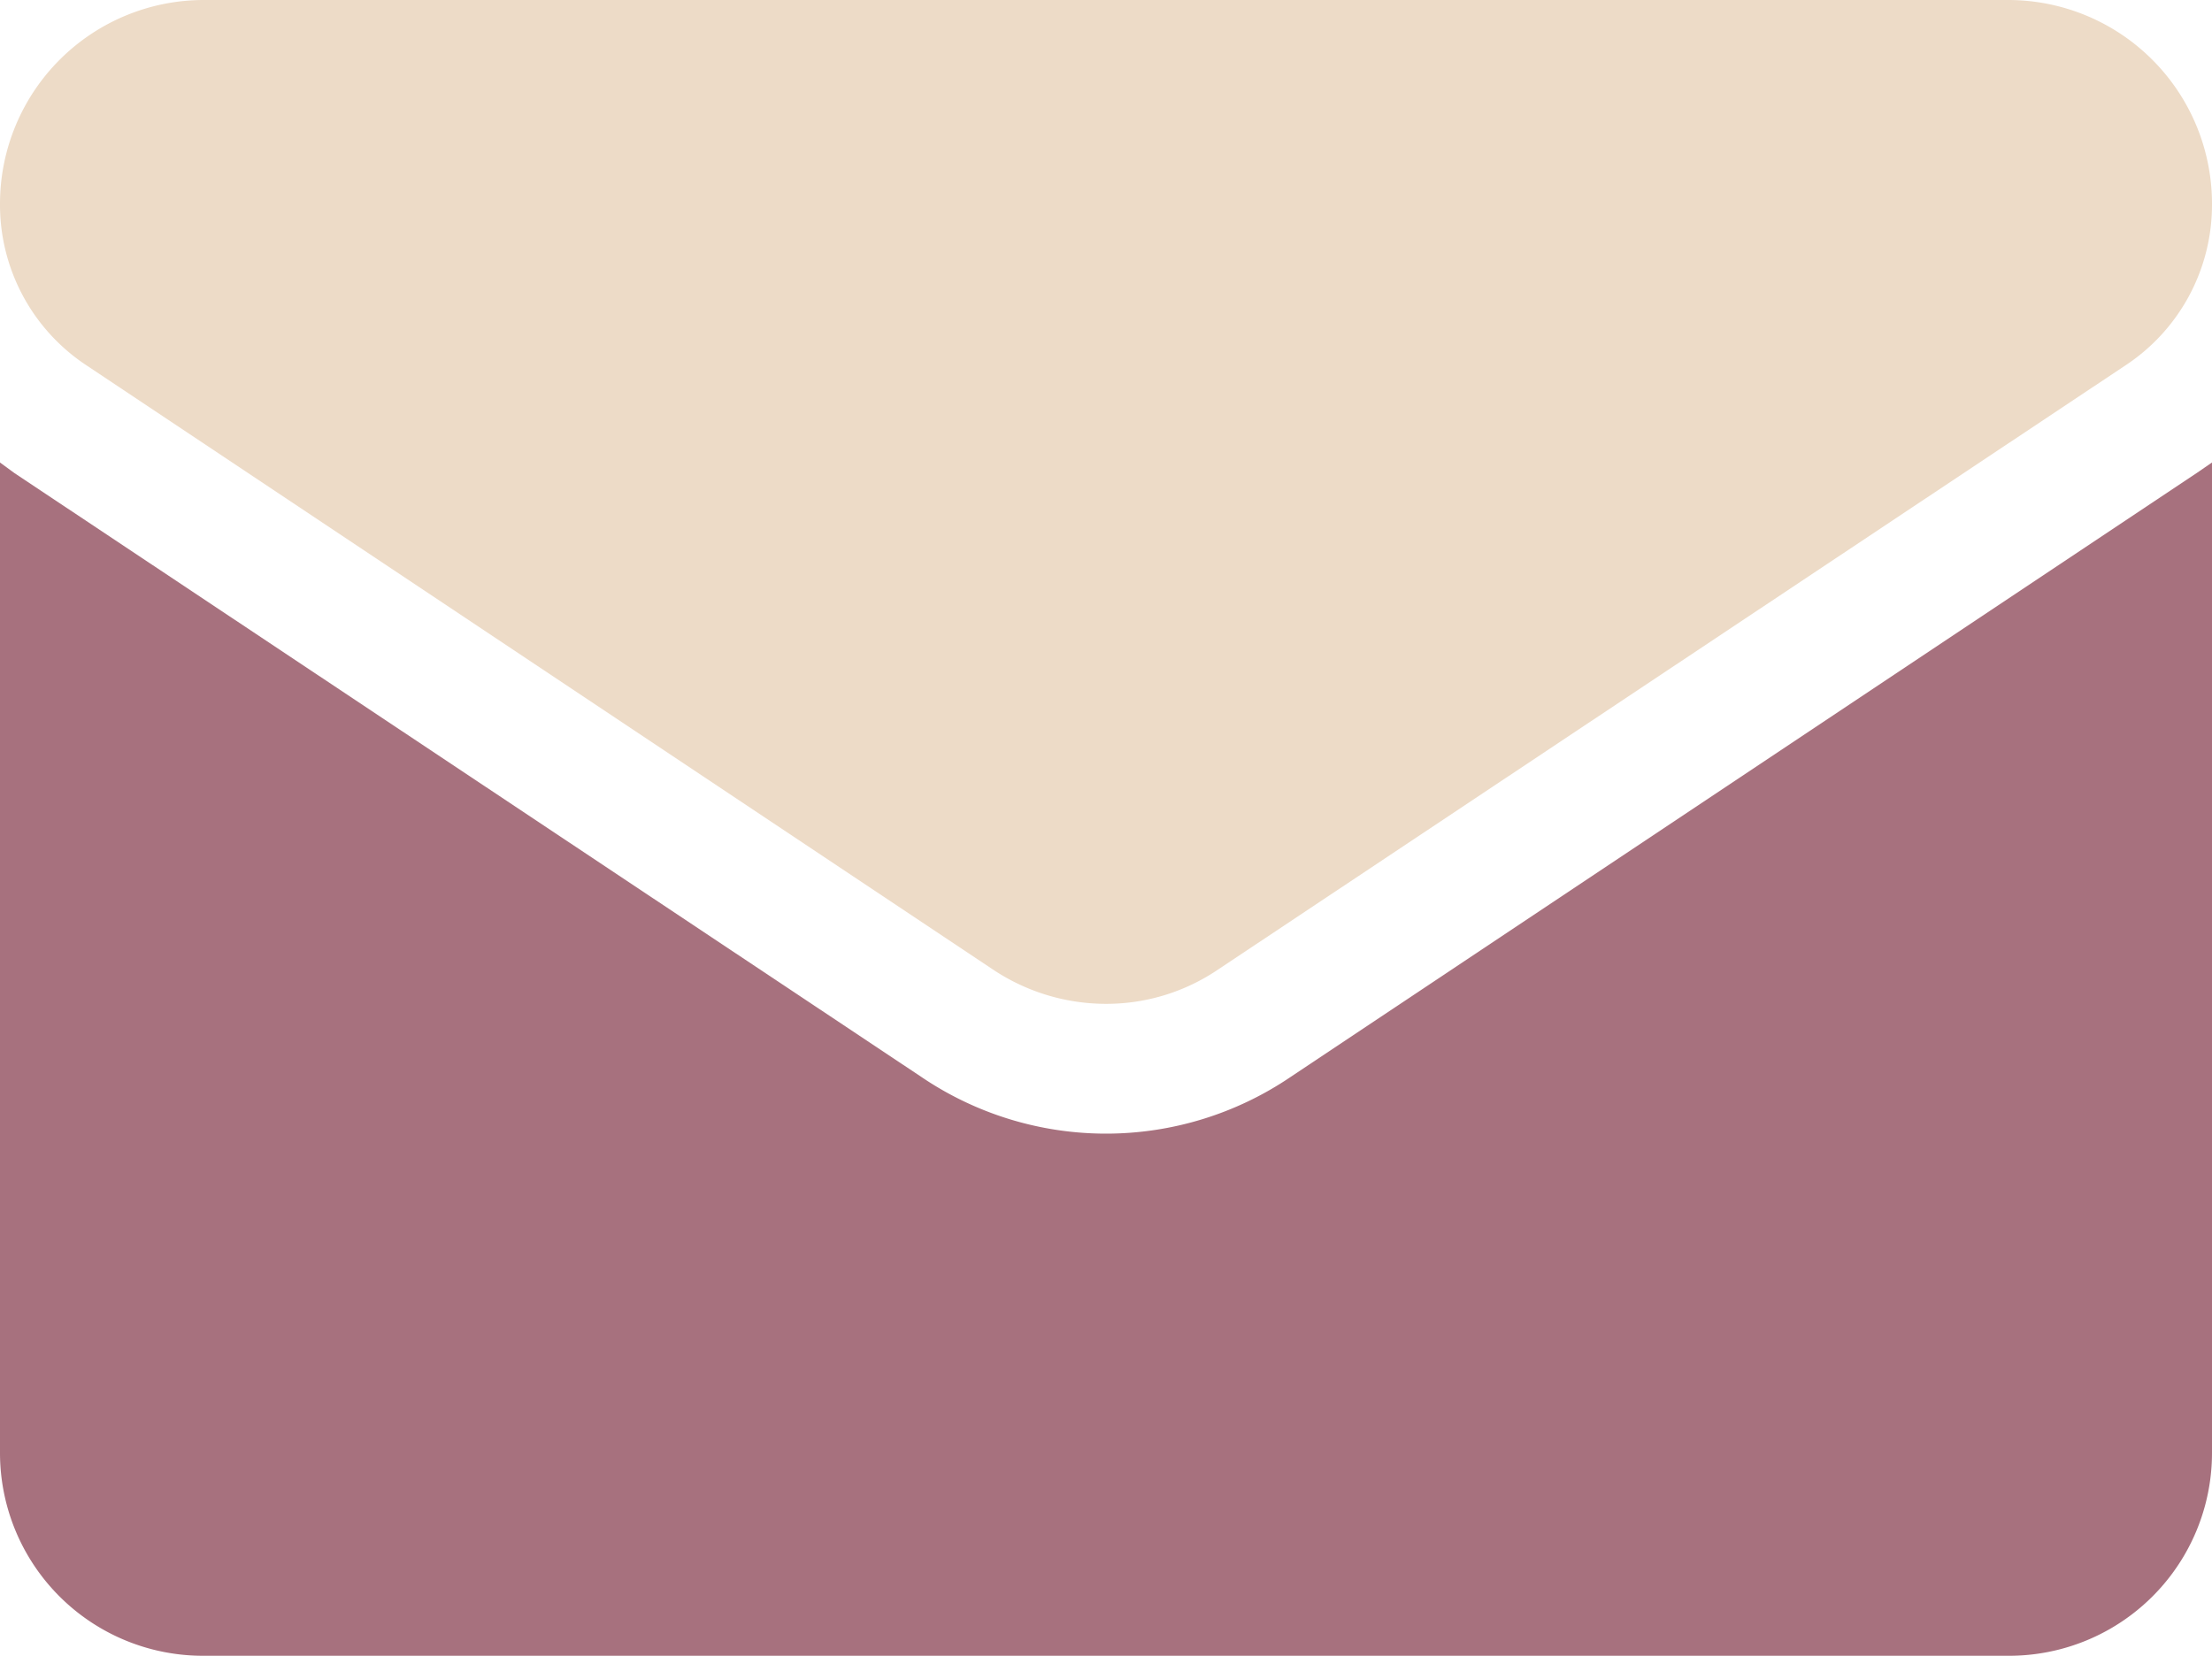
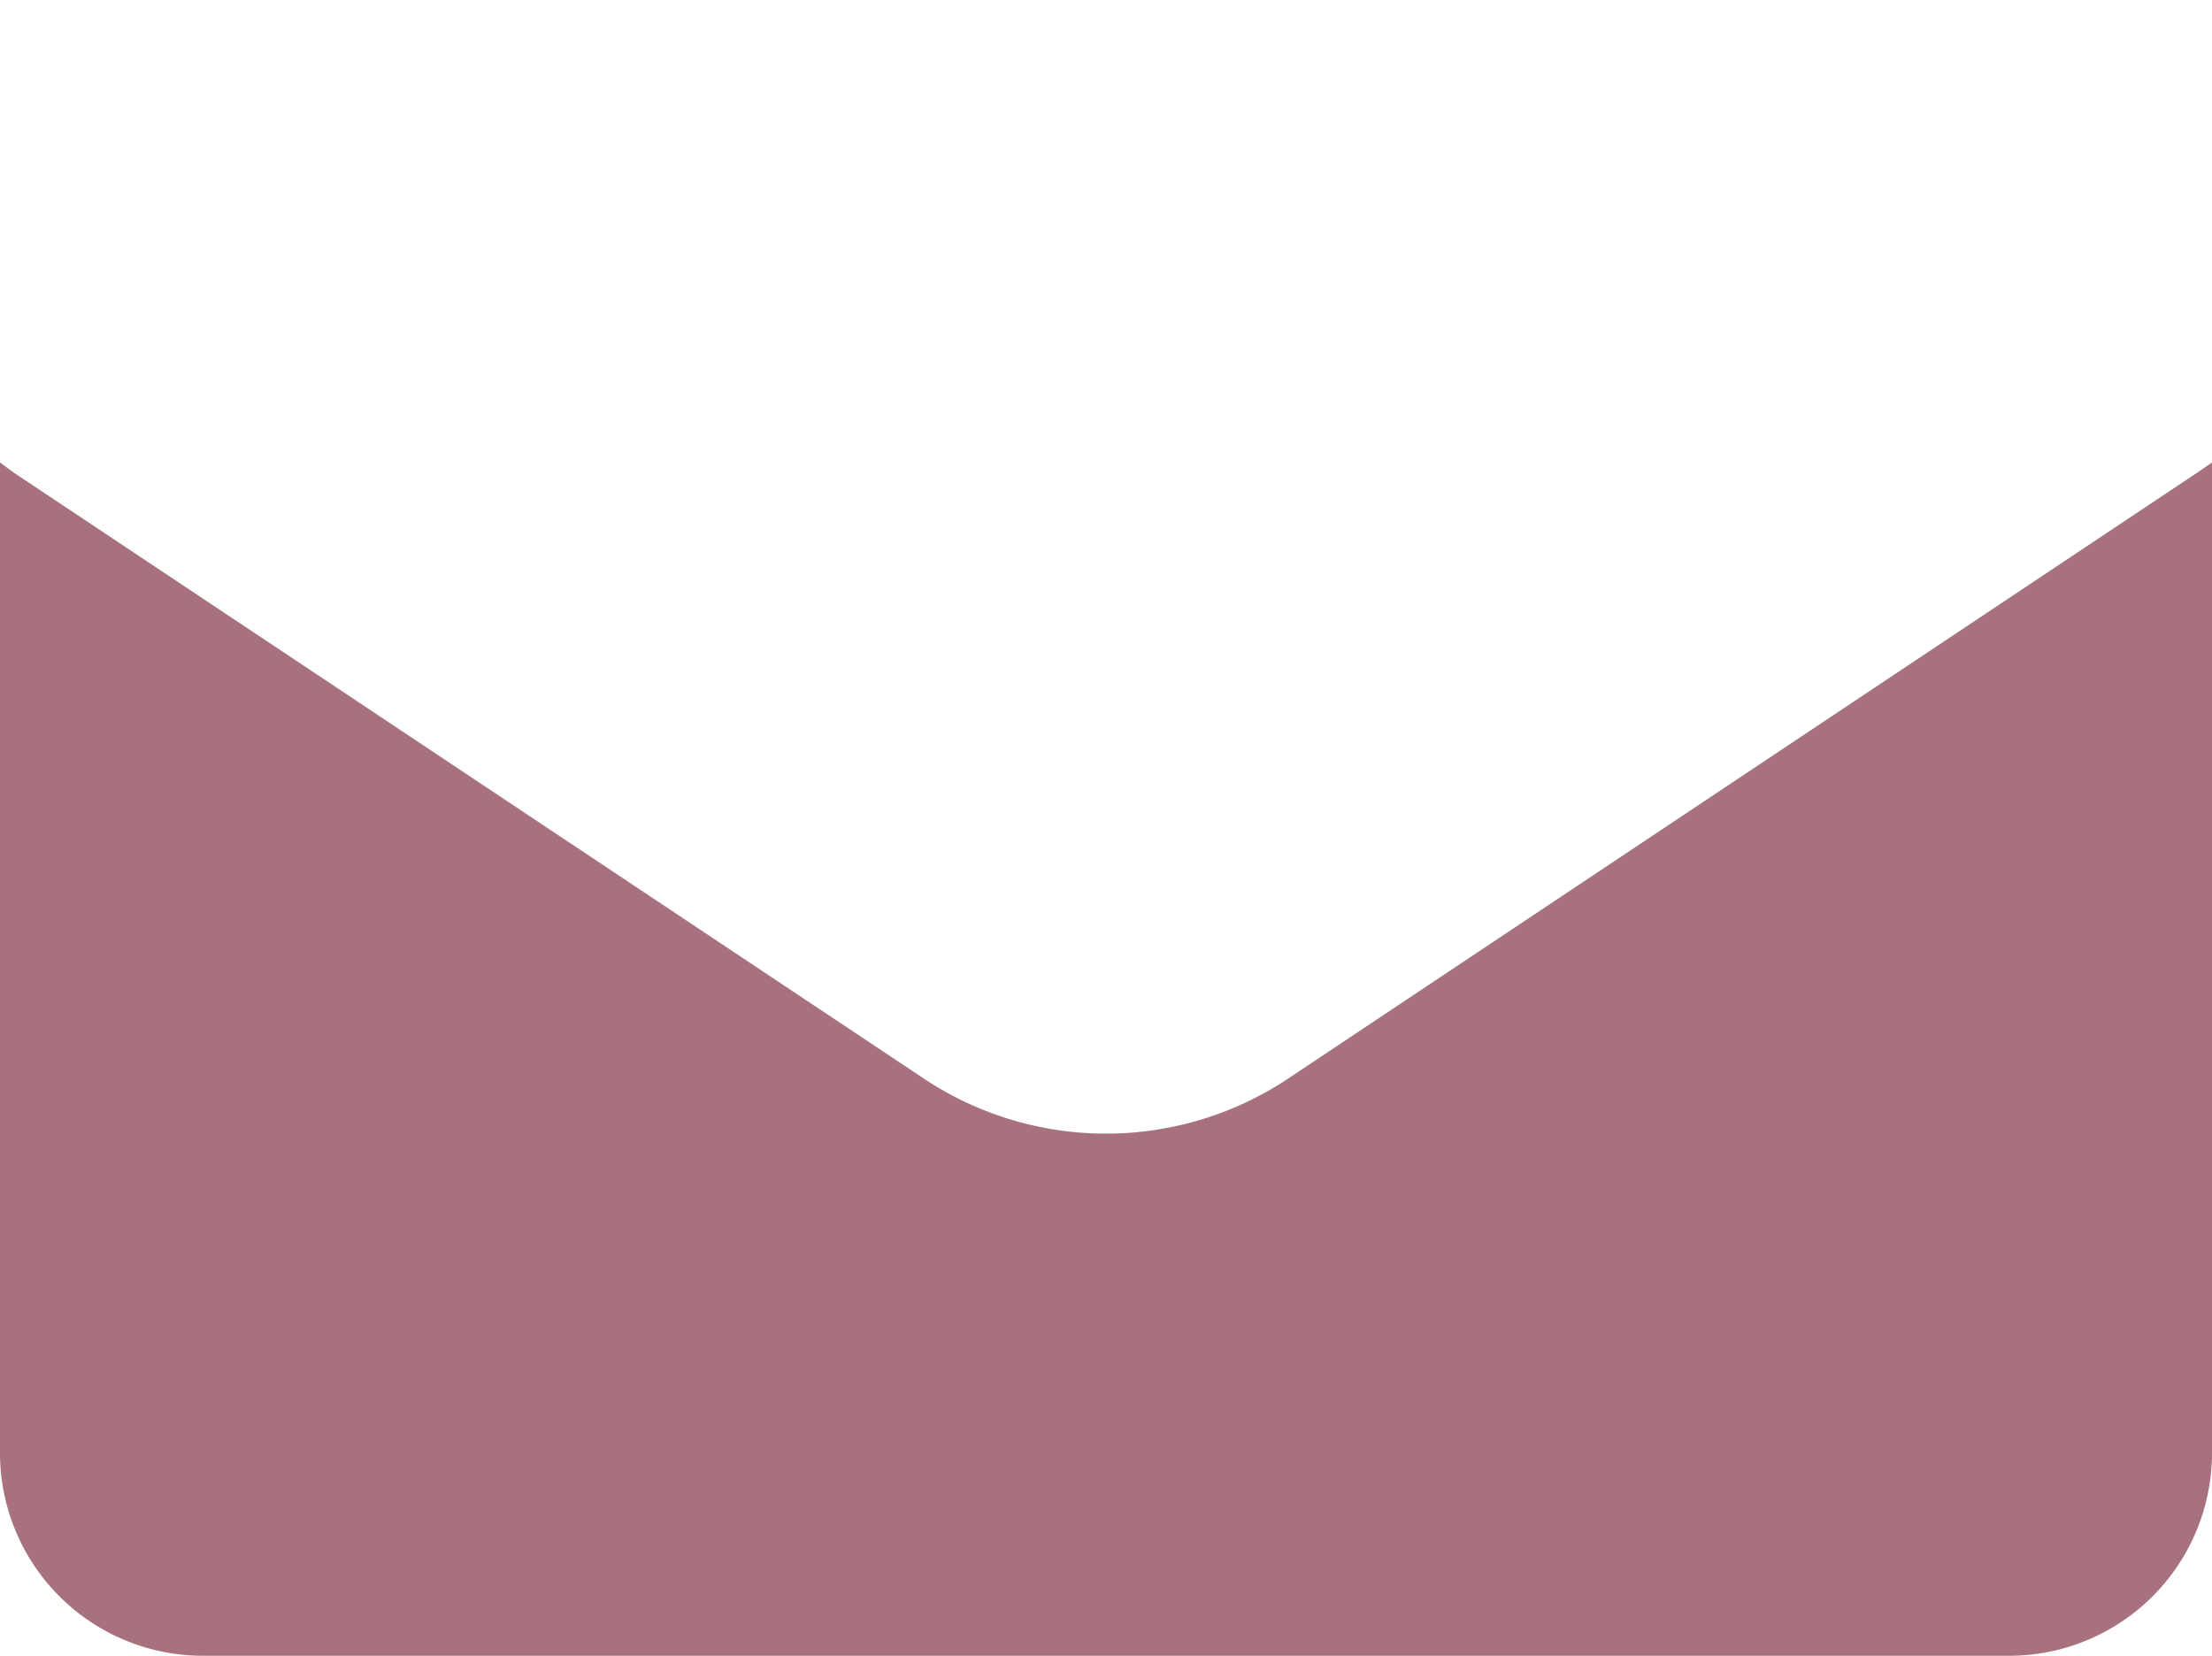
<svg xmlns="http://www.w3.org/2000/svg" id="Layer_1" data-name="Layer 1" viewBox="0 0 23 17.22">
  <defs>
    <style>.cls-1{fill:#a7717e;}.cls-2{fill:#eddbc7;}</style>
  </defs>
  <path class="cls-1" d="M13.42,11.2a3.42,3.42,0,0,1-3.84,0L.15,4.92,0,4.81v10.3a2.11,2.11,0,0,0,2.12,2.11H20.88A2.11,2.11,0,0,0,23,15.11V4.81l-.16.11Z" />
-   <path class="cls-2" d="M.9,3.8l9.42,6.28a2.12,2.12,0,0,0,1.18.36,2.07,2.07,0,0,0,1.17-.36L22.1,3.8A2,2,0,0,0,23,2.12,2.12,2.12,0,0,0,20.88,0H2.12A2.12,2.12,0,0,0,0,2.12,2,2,0,0,0,.9,3.8Z" />
</svg>